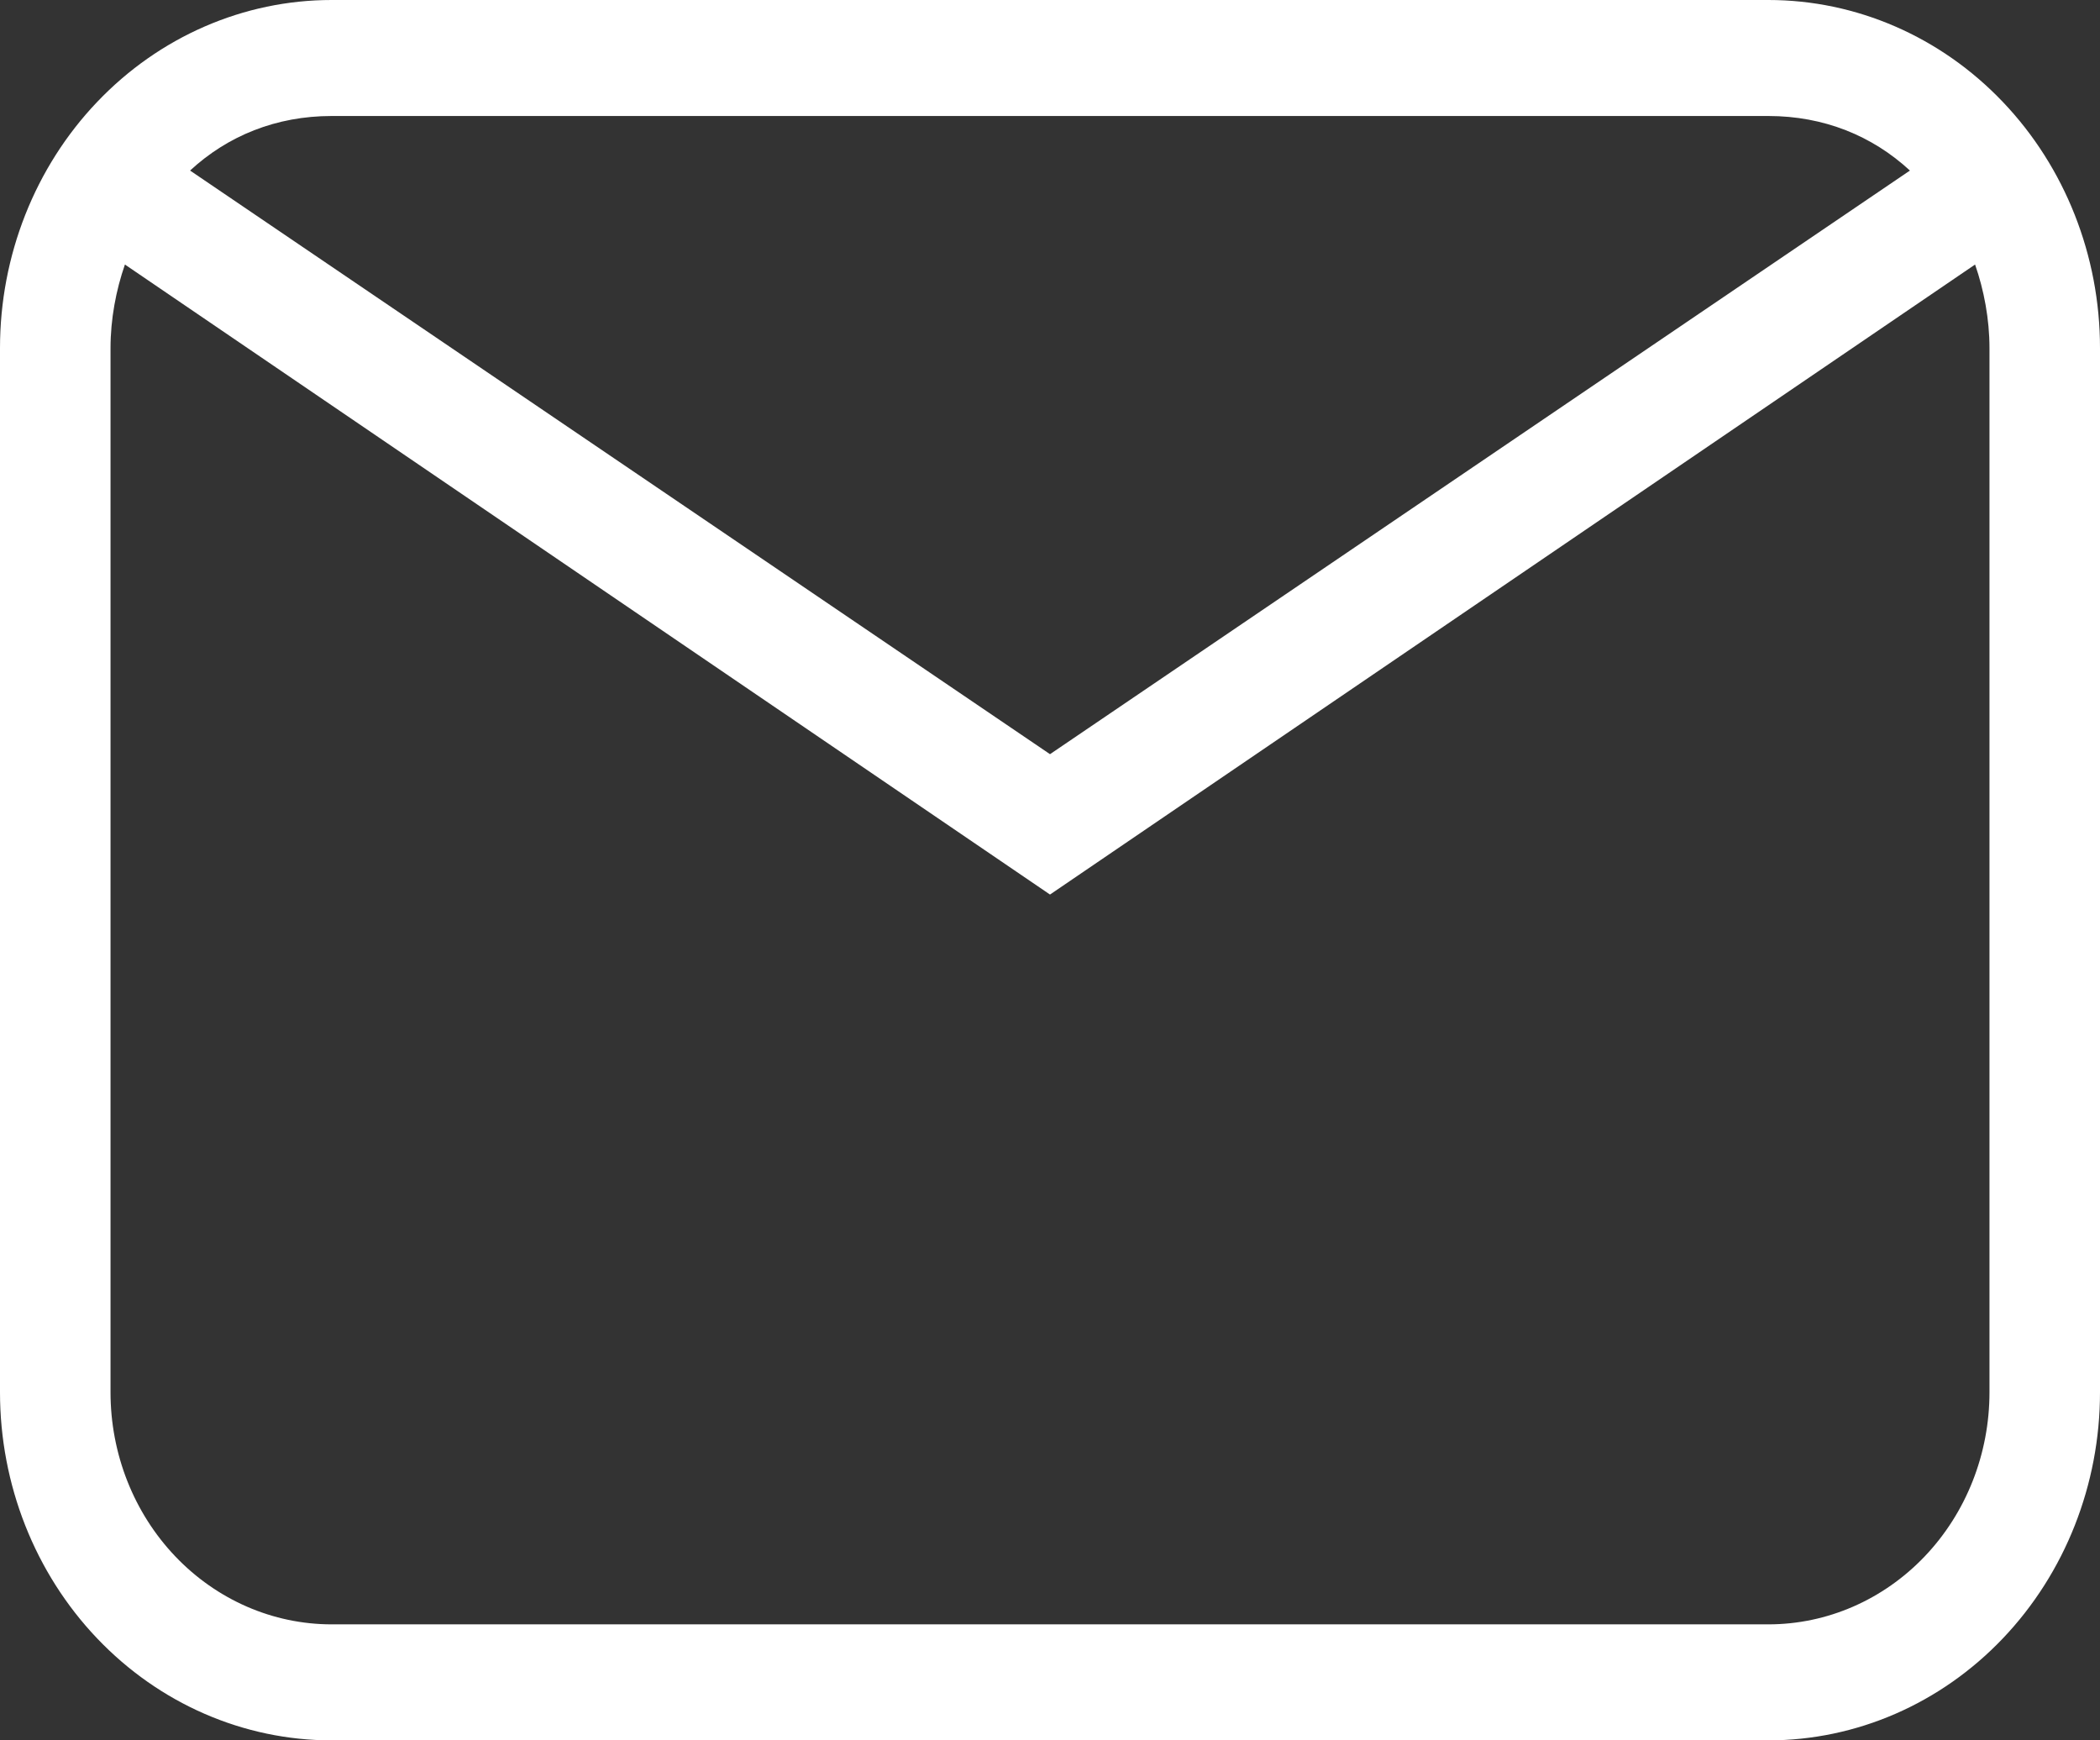
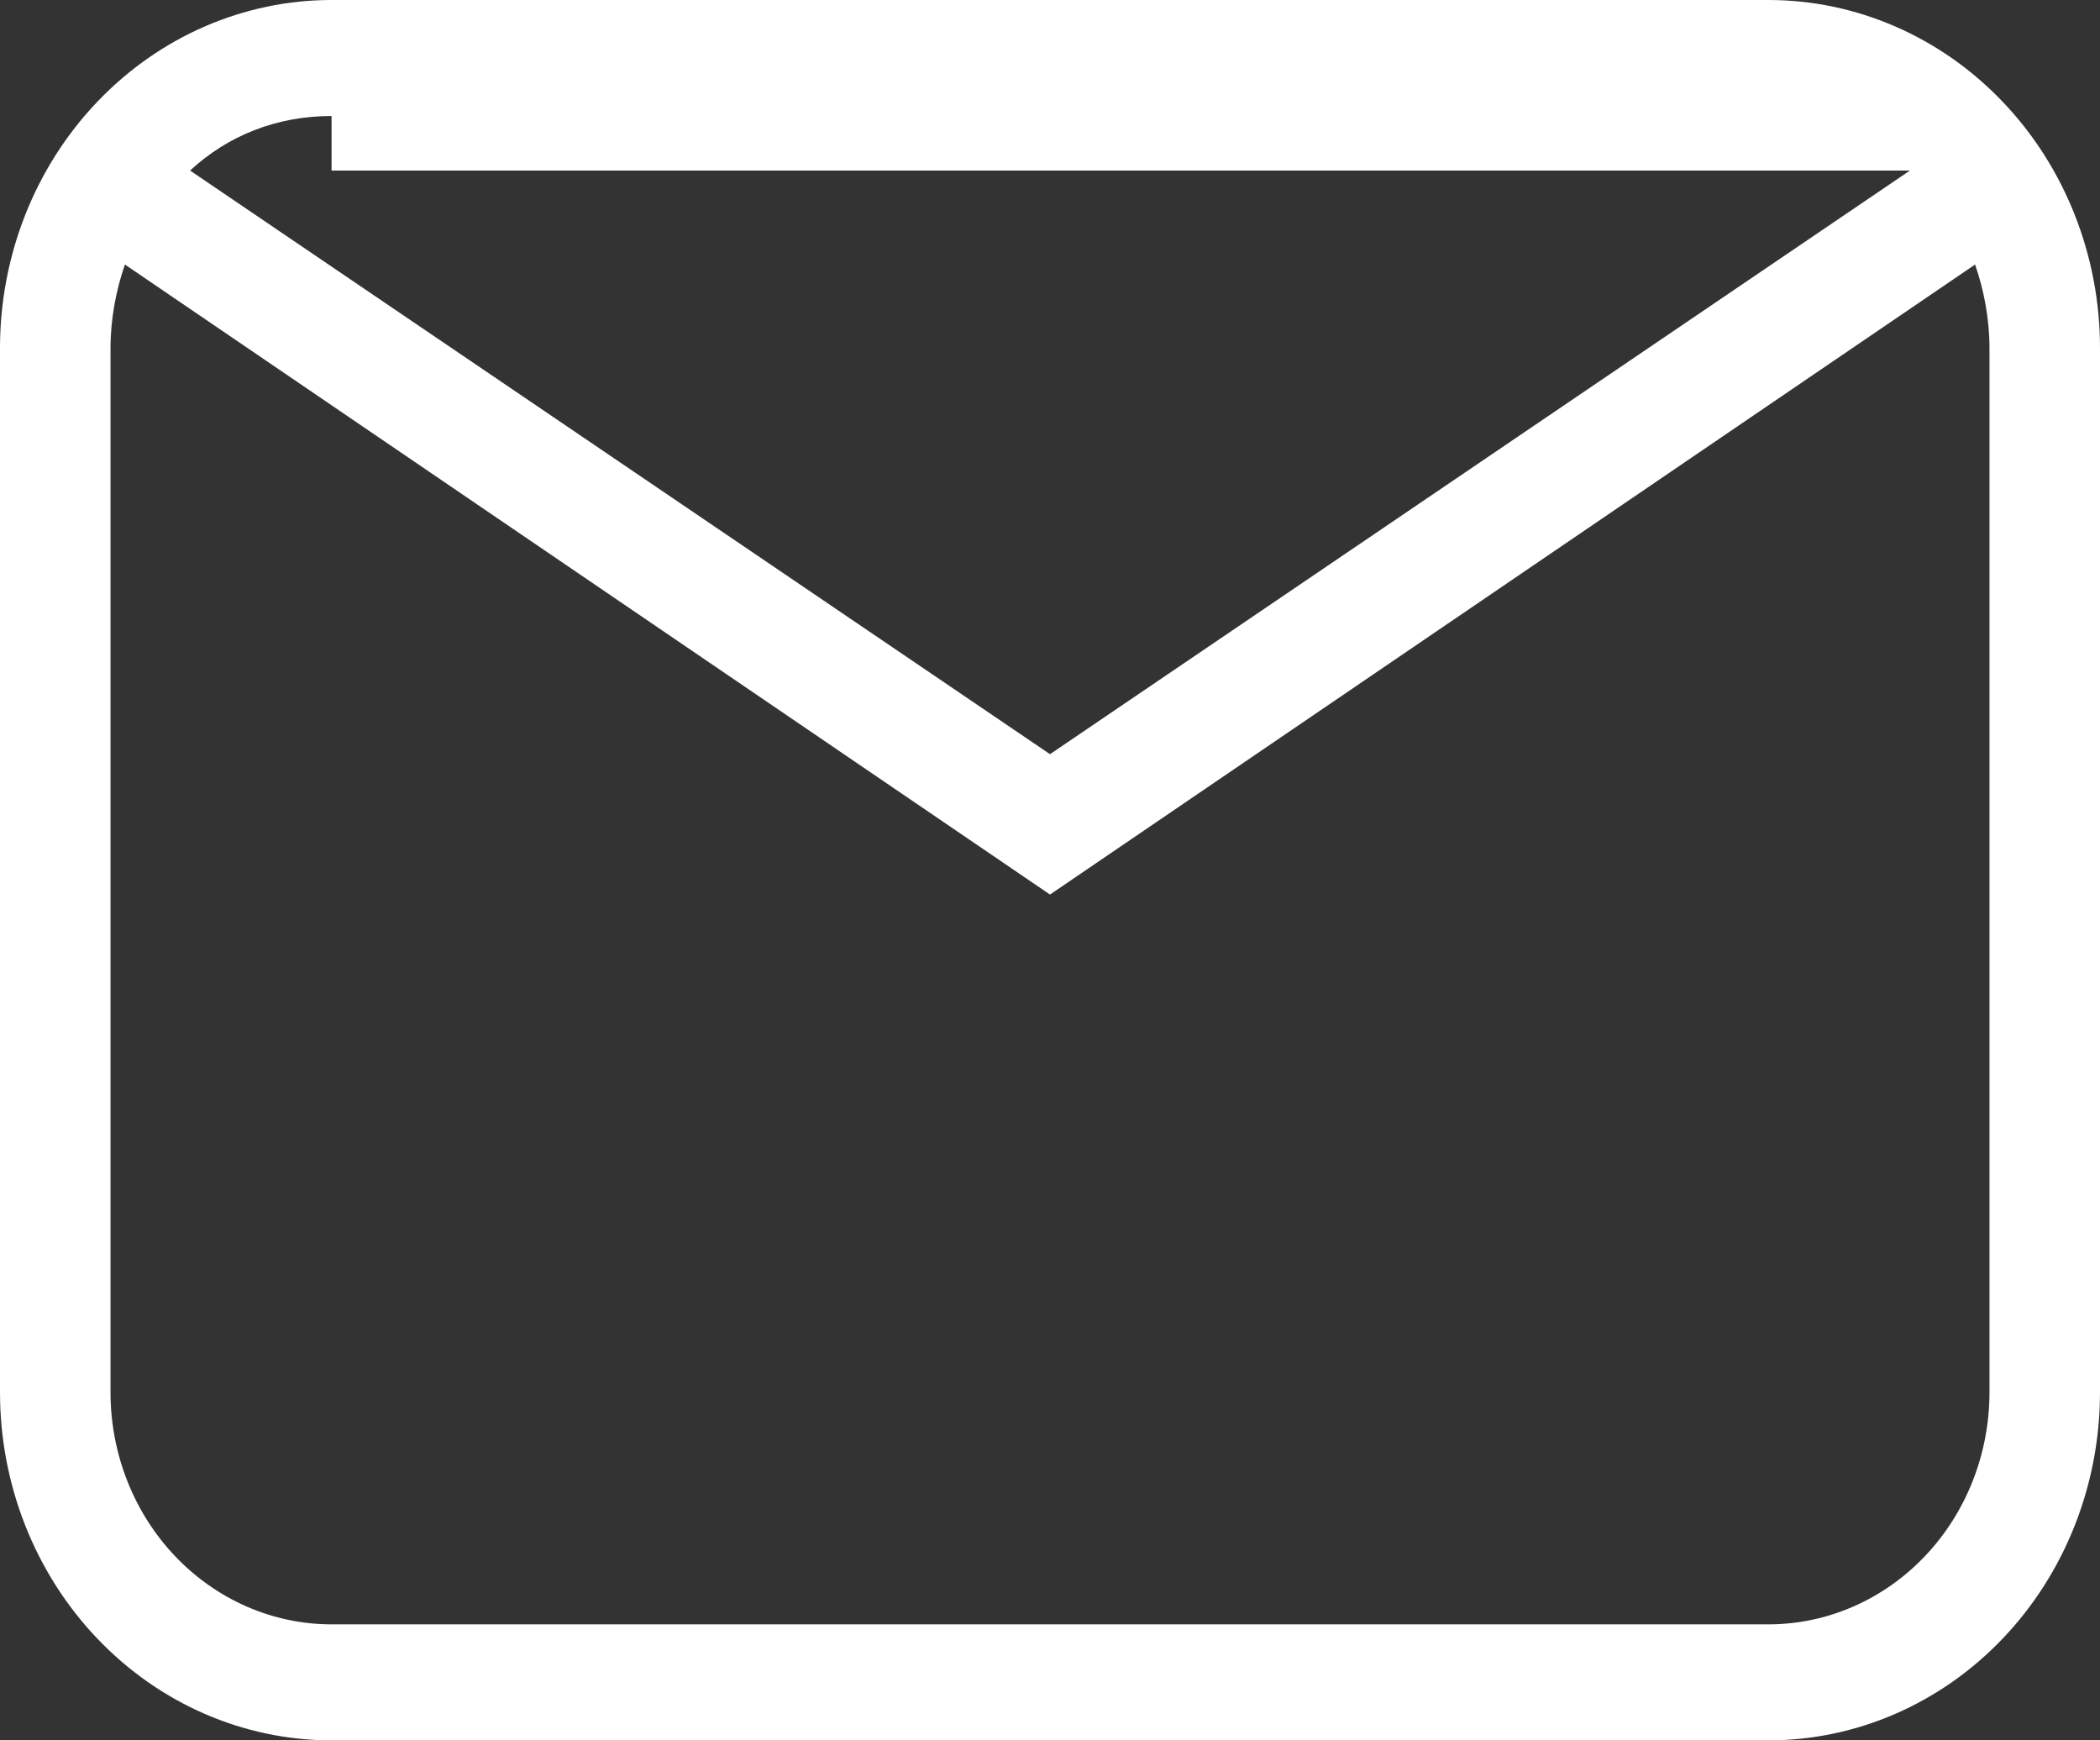
<svg xmlns="http://www.w3.org/2000/svg" width="35" height="29" viewBox="0 0 35 29" fill="none">
  <rect x="0" y="0" width="35" height="29" fill="#333333" stroke="none" />
-   <path d="M5.526 0H29.474C30.939 0 32.345 0.611 33.381 1.699C34.418 2.786 35 4.262 35 5.8V23.2C35 24.738 34.418 26.213 33.381 27.301C32.345 28.389 30.939 29 29.474 29H5.526C4.061 29 2.655 28.389 1.619 27.301C0.582 26.213 0 24.738 0 23.2V5.8C0 4.262 0.582 2.786 1.619 1.699C2.655 0.611 4.061 0 5.526 0ZM5.526 1.933C4.605 1.933 3.795 2.262 3.168 2.842L17.5 12.567L31.832 2.842C31.205 2.262 30.395 1.933 29.474 1.933H5.526ZM17.5 14.906L2.082 4.408C1.934 4.833 1.842 5.317 1.842 5.8V23.2C1.842 24.226 2.23 25.209 2.921 25.934C3.612 26.659 4.549 27.067 5.526 27.067H29.474C30.451 27.067 31.388 26.659 32.079 25.934C32.77 25.209 33.158 24.226 33.158 23.2V5.8C33.158 5.317 33.066 4.833 32.918 4.408L17.5 14.906Z" fill="white" />
+   <path d="M5.526 0H29.474C30.939 0 32.345 0.611 33.381 1.699C34.418 2.786 35 4.262 35 5.8V23.2C35 24.738 34.418 26.213 33.381 27.301C32.345 28.389 30.939 29 29.474 29H5.526C4.061 29 2.655 28.389 1.619 27.301C0.582 26.213 0 24.738 0 23.2V5.8C0 4.262 0.582 2.786 1.619 1.699C2.655 0.611 4.061 0 5.526 0ZM5.526 1.933C4.605 1.933 3.795 2.262 3.168 2.842L17.5 12.567L31.832 2.842H5.526ZM17.5 14.906L2.082 4.408C1.934 4.833 1.842 5.317 1.842 5.8V23.2C1.842 24.226 2.23 25.209 2.921 25.934C3.612 26.659 4.549 27.067 5.526 27.067H29.474C30.451 27.067 31.388 26.659 32.079 25.934C32.77 25.209 33.158 24.226 33.158 23.2V5.8C33.158 5.317 33.066 4.833 32.918 4.408L17.5 14.906Z" fill="white" />
</svg>